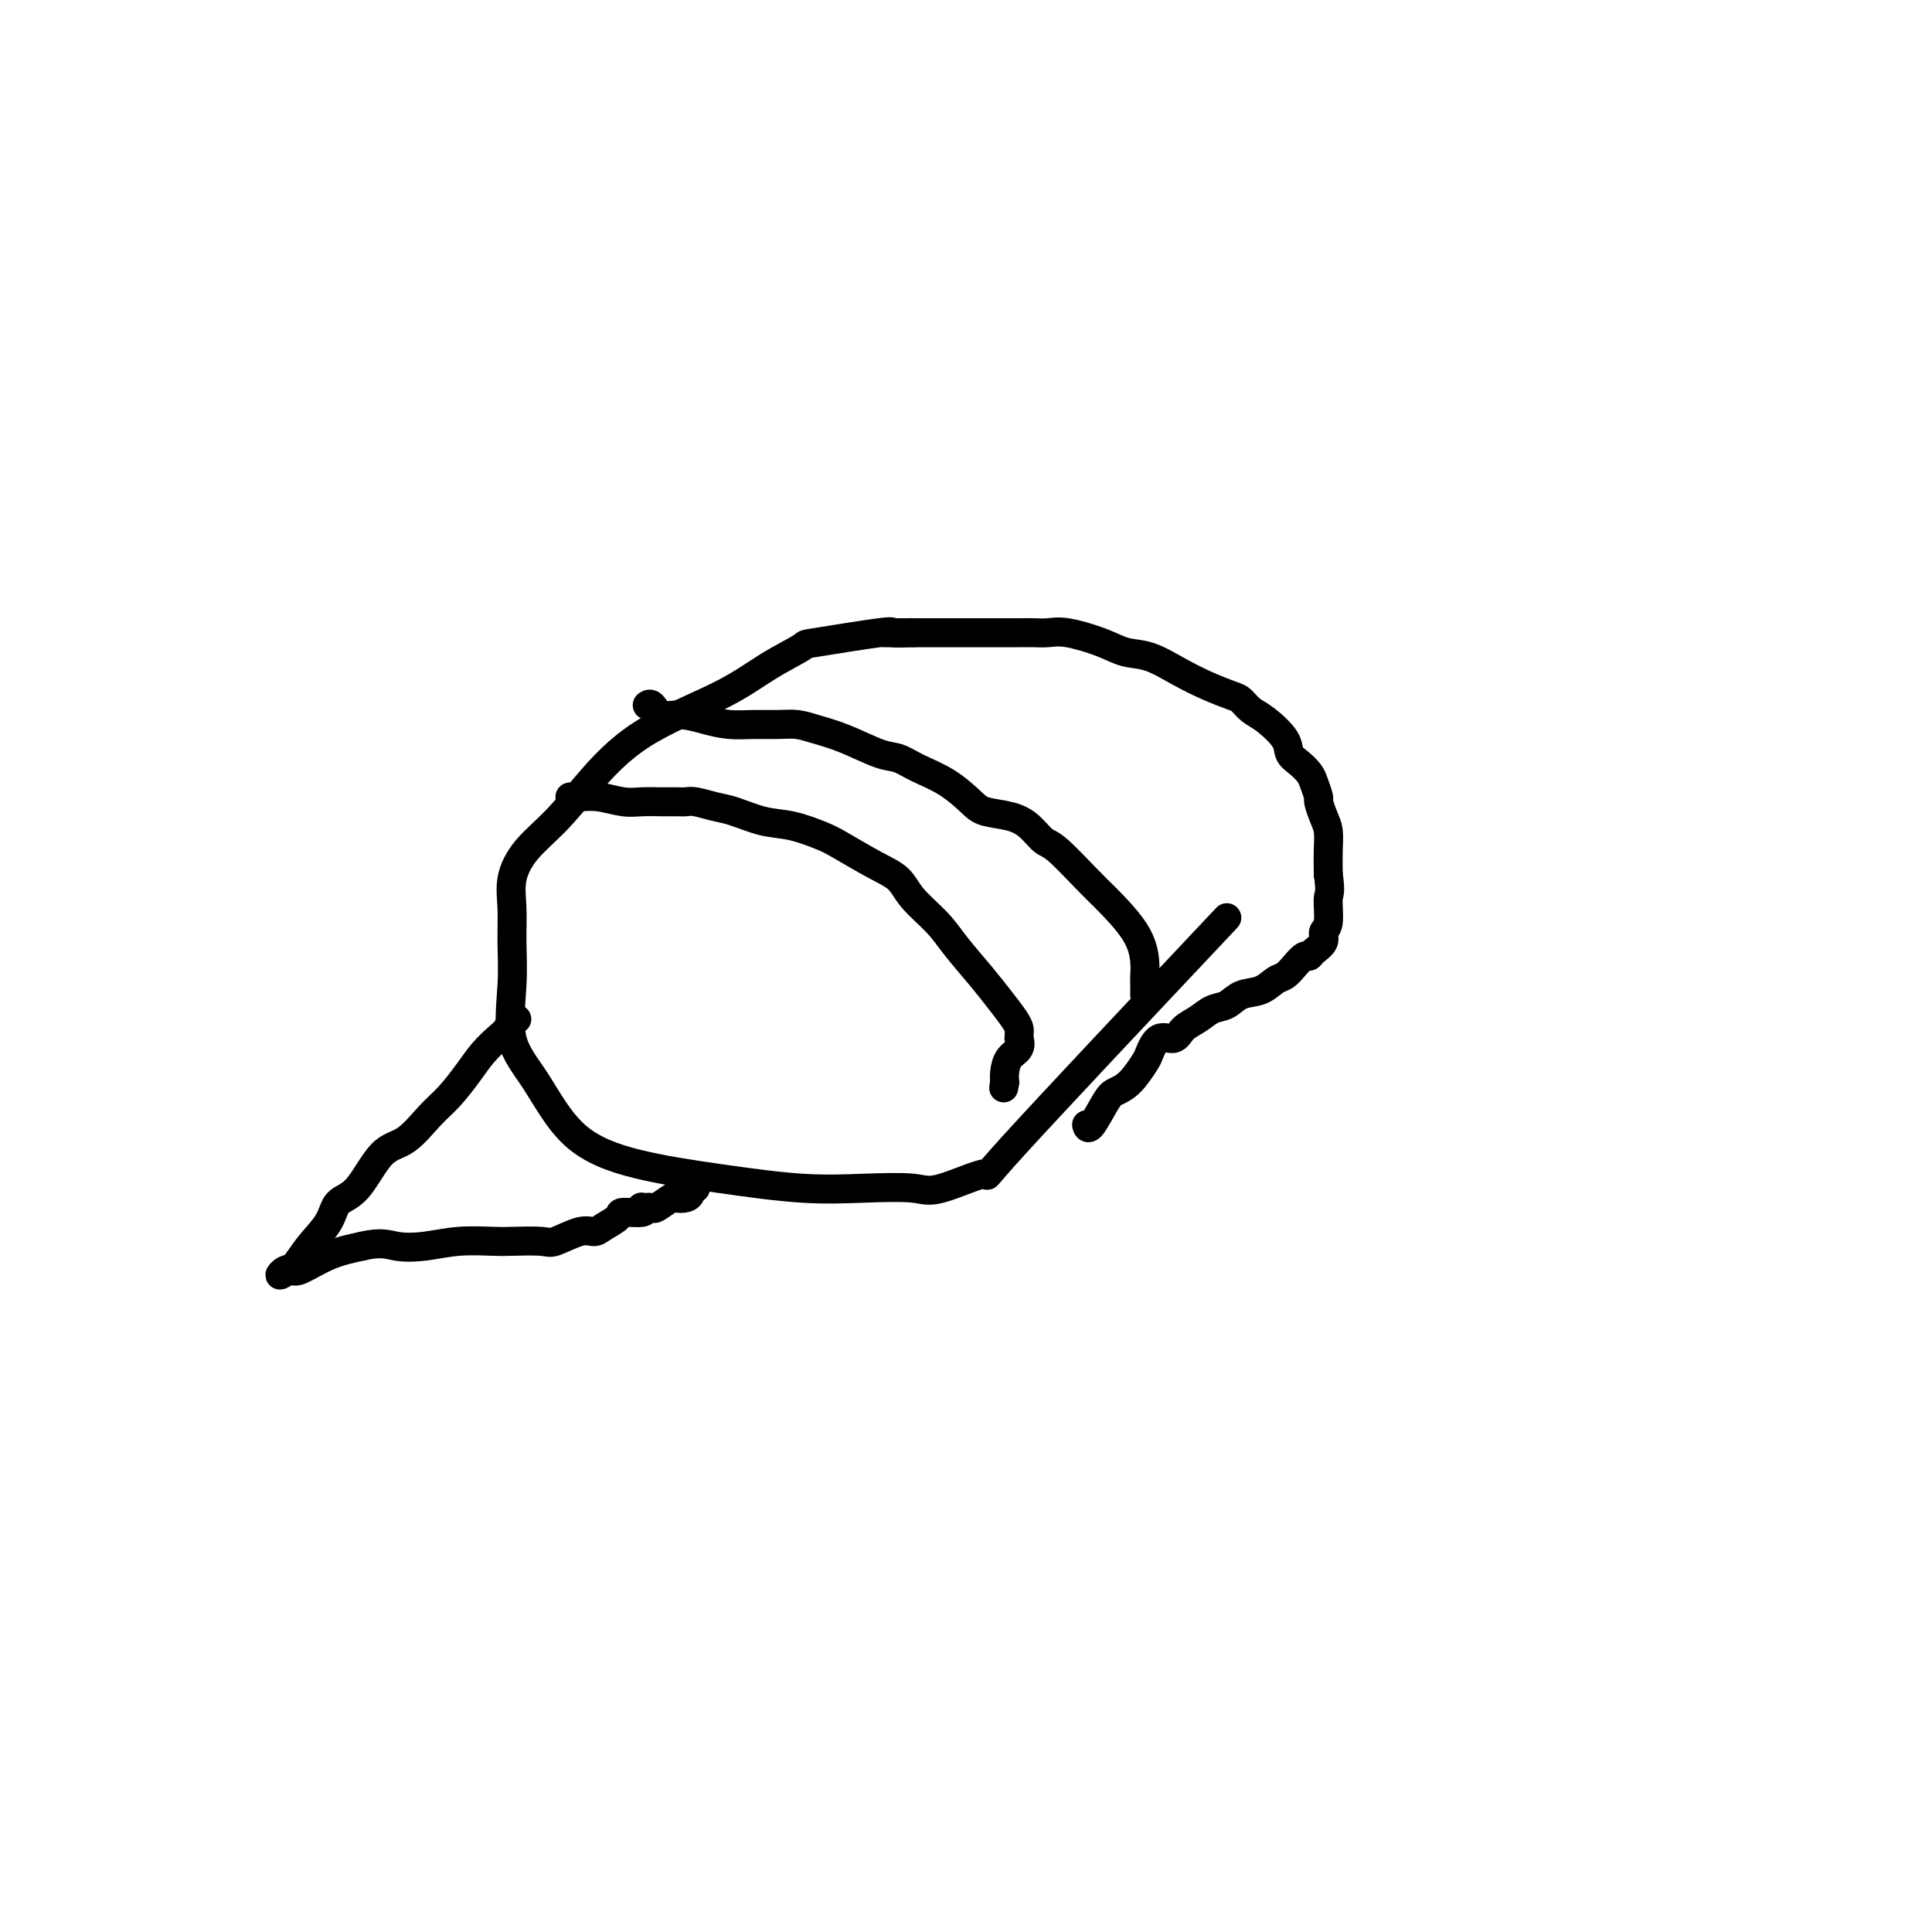
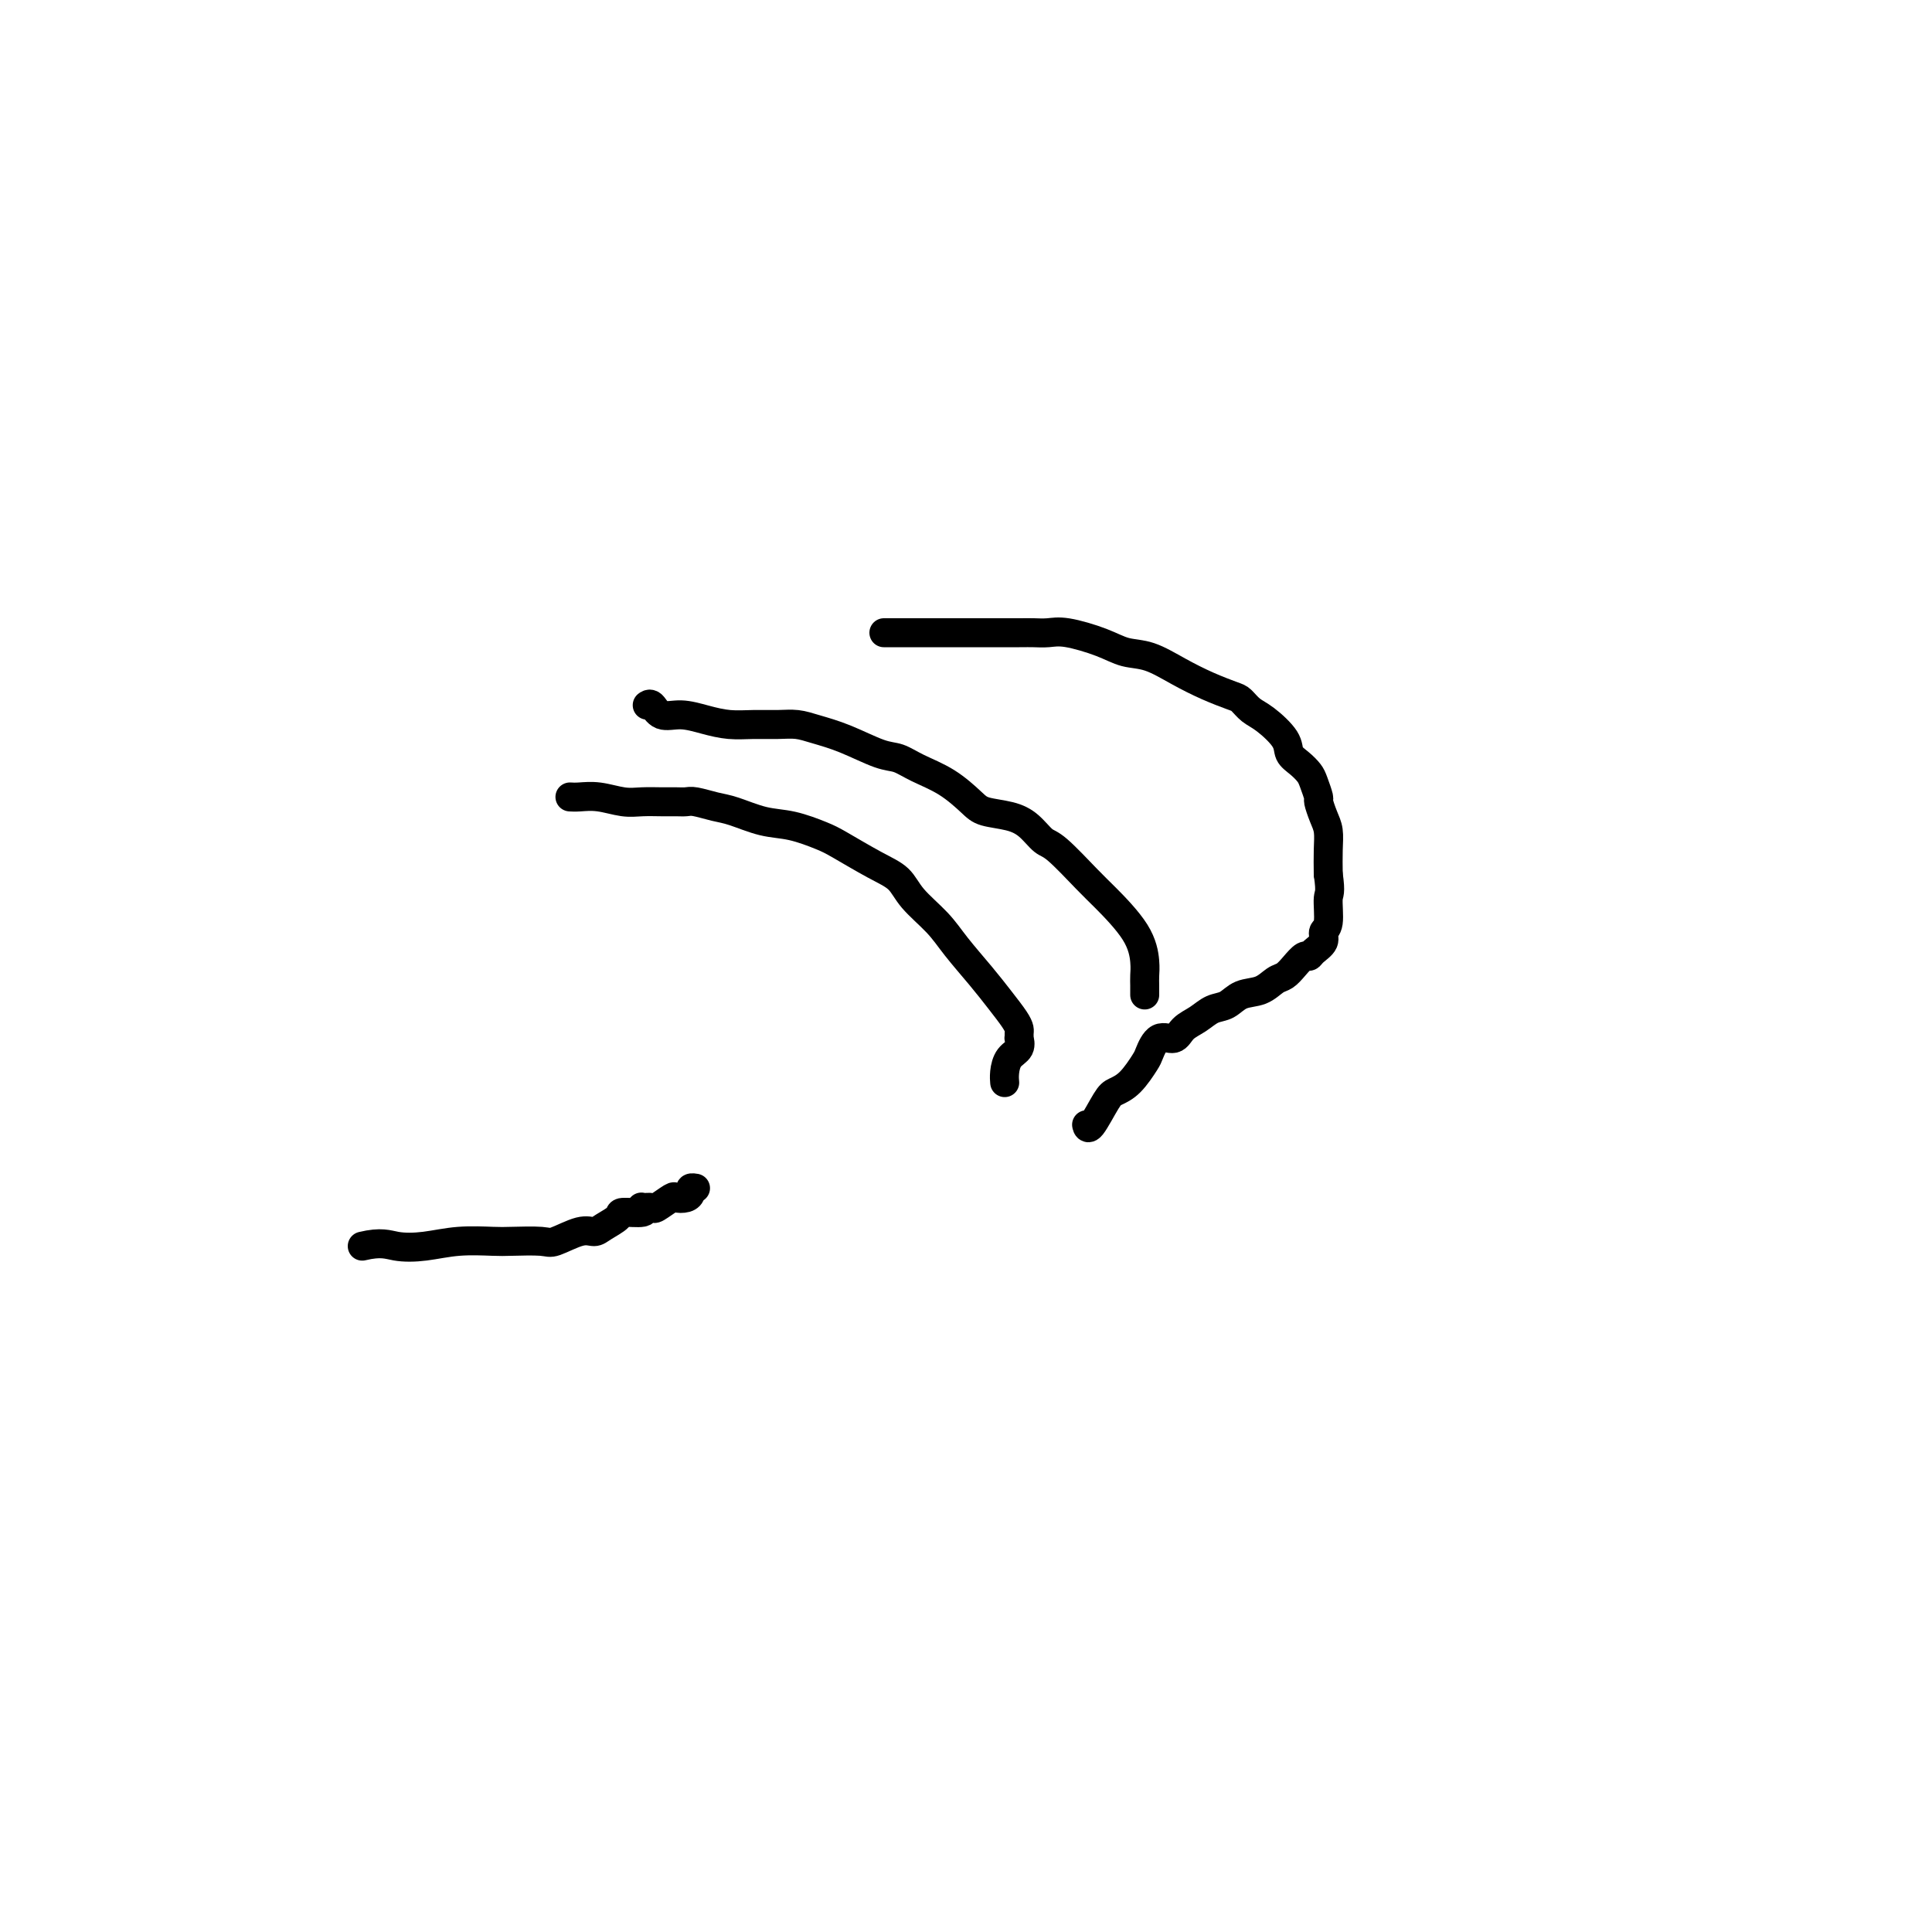
<svg xmlns="http://www.w3.org/2000/svg" viewBox="0 0 400 400" version="1.1">
  <g fill="none" stroke="#000000" stroke-width="6" stroke-linecap="round" stroke-linejoin="round">
-     <path d="M189,131c-0.072,-0.016 -0.143,-0.031 -1,0c-0.857,0.031 -2.498,0.110 -3,0c-0.502,-0.110 0.136,-0.409 -3,0c-3.136,0.409 -10.046,1.525 -13,2c-2.954,0.475 -1.951,0.308 -3,1c-1.049,0.692 -4.151,2.242 -7,4c-2.849,1.758 -5.445,3.725 -10,6c-4.555,2.275 -11.071,4.858 -16,8c-4.929,3.142 -8.273,6.841 -11,10c-2.727,3.159 -4.836,5.777 -7,8c-2.164,2.223 -4.383,4.053 -6,6c-1.617,1.947 -2.633,4.013 -3,6c-0.367,1.987 -0.085,3.894 0,6c0.085,2.106 -0.027,4.411 0,7c0.027,2.589 0.193,5.463 0,9c-0.193,3.537 -0.745,7.738 0,11c0.745,3.262 2.788,5.585 5,9c2.212,3.415 4.593,7.920 8,11c3.407,3.080 7.840,4.733 13,6c5.160,1.267 11.048,2.147 17,3c5.952,0.853 11.967,1.678 17,2c5.033,0.322 9.082,0.141 13,0c3.918,-0.141 7.705,-0.242 10,0c2.295,0.242 3.100,0.828 6,0c2.900,-0.828 7.896,-3.069 9,-3c1.104,0.069 -1.685,2.448 6,-6c7.685,-8.448 25.842,-27.724 44,-47" />
    <path d="M183,131c0.865,-0.000 1.729,-0.000 2,0c0.271,0.000 -0.053,0.000 1,0c1.053,-0.000 3.483,-0.000 5,0c1.517,0.000 2.122,0.000 3,0c0.878,-0.000 2.030,-0.000 4,0c1.970,0.000 4.757,0.000 6,0c1.243,-0.000 0.941,-0.002 2,0c1.059,0.002 3.479,0.006 5,0c1.521,-0.006 2.142,-0.023 3,0c0.858,0.023 1.953,0.084 3,0c1.047,-0.084 2.046,-0.315 4,0c1.954,0.315 4.864,1.176 7,2c2.136,0.824 3.500,1.611 5,2c1.500,0.389 3.136,0.379 5,1c1.864,0.621 3.955,1.871 6,3c2.045,1.129 4.044,2.135 6,3c1.956,0.865 3.869,1.589 5,2c1.131,0.411 1.478,0.508 2,1c0.522,0.492 1.217,1.377 2,2c0.783,0.623 1.652,0.982 3,2c1.348,1.018 3.173,2.694 4,4c0.827,1.306 0.656,2.242 1,3c0.344,0.758 1.202,1.339 2,2c0.798,0.661 1.537,1.402 2,2c0.463,0.598 0.650,1.055 1,2c0.350,0.945 0.864,2.380 1,3c0.136,0.620 -0.107,0.426 0,1c0.107,0.574 0.565,1.917 1,3c0.435,1.083 0.848,1.907 1,3c0.152,1.093 0.043,2.455 0,4c-0.043,1.545 -0.022,3.272 0,5" />
    <path d="M275,181c0.600,4.104 0.102,3.862 0,5c-0.102,1.138 0.194,3.654 0,5c-0.194,1.346 -0.877,1.522 -1,2c-0.123,0.478 0.315,1.258 0,2c-0.315,0.742 -1.383,1.446 -2,2c-0.617,0.554 -0.784,0.959 -1,1c-0.216,0.041 -0.483,-0.283 -1,0c-0.517,0.283 -1.286,1.174 -2,2c-0.714,0.826 -1.373,1.587 -2,2c-0.627,0.413 -1.221,0.477 -2,1c-0.779,0.523 -1.744,1.505 -3,2c-1.256,0.495 -2.802,0.502 -4,1c-1.198,0.498 -2.049,1.487 -3,2c-0.951,0.513 -2.001,0.552 -3,1c-0.999,0.448 -1.945,1.307 -3,2c-1.055,0.693 -2.217,1.219 -3,2c-0.783,0.781 -1.185,1.816 -2,2c-0.815,0.184 -2.043,-0.484 -3,0c-0.957,0.484 -1.645,2.118 -2,3c-0.355,0.882 -0.379,1.012 -1,2c-0.621,0.988 -1.841,2.836 -3,4c-1.159,1.164 -2.258,1.646 -3,2c-0.742,0.354 -1.127,0.579 -2,2c-0.873,1.421 -2.235,4.036 -3,5c-0.765,0.964 -0.933,0.275 -1,0c-0.067,-0.275 -0.034,-0.138 0,0" />
-     <path d="M107,211c-0.350,-0.184 -0.701,-0.368 -1,0c-0.299,0.368 -0.547,1.288 -1,2c-0.453,0.712 -1.109,1.217 -2,2c-0.891,0.783 -2.015,1.845 -3,3c-0.985,1.155 -1.830,2.401 -3,4c-1.170,1.599 -2.665,3.549 -4,5c-1.335,1.451 -2.512,2.404 -4,4c-1.488,1.596 -3.289,3.836 -5,5c-1.711,1.164 -3.333,1.251 -5,3c-1.667,1.749 -3.381,5.159 -5,7c-1.619,1.841 -3.144,2.114 -4,3c-0.856,0.886 -1.044,2.386 -2,4c-0.956,1.614 -2.680,3.342 -4,5c-1.320,1.658 -2.235,3.245 -3,4c-0.765,0.755 -1.379,0.676 -2,1c-0.621,0.324 -1.249,1.051 -1,1c0.249,-0.051 1.376,-0.880 2,-1c0.624,-0.120 0.745,0.468 2,0c1.255,-0.468 3.644,-1.991 6,-3c2.356,-1.009 4.678,-1.505 7,-2" />
    <path d="M75,258c3.938,-0.944 5.281,-0.305 7,0c1.719,0.305 3.812,0.277 6,0c2.188,-0.277 4.470,-0.804 7,-1c2.530,-0.196 5.307,-0.060 7,0c1.693,0.060 2.302,0.045 4,0c1.698,-0.045 4.484,-0.119 6,0c1.516,0.119 1.763,0.432 3,0c1.237,-0.432 3.466,-1.608 5,-2c1.534,-0.392 2.373,0.001 3,0c0.627,-0.001 1.040,-0.396 2,-1c0.960,-0.604 2.465,-1.415 3,-2c0.535,-0.585 0.098,-0.942 1,-1c0.902,-0.058 3.143,0.183 4,0c0.857,-0.183 0.332,-0.788 0,-1c-0.332,-0.212 -0.469,-0.029 0,0c0.469,0.029 1.544,-0.097 2,0c0.456,0.097 0.294,0.415 1,0c0.706,-0.415 2.279,-1.565 3,-2c0.721,-0.435 0.589,-0.155 1,0c0.411,0.155 1.364,0.185 2,0c0.636,-0.185 0.954,-0.586 1,-1c0.046,-0.414 -0.180,-0.842 0,-1c0.180,-0.158 0.766,-0.045 1,0c0.234,0.045 0.117,0.023 0,0" />
    <path d="M118,165c0.519,0.030 1.037,0.061 2,0c0.963,-0.061 2.369,-0.212 4,0c1.631,0.212 3.487,0.789 5,1c1.513,0.211 2.683,0.056 4,0c1.317,-0.056 2.782,-0.012 4,0c1.218,0.012 2.189,-0.009 3,0c0.811,0.009 1.461,0.048 2,0c0.539,-0.048 0.967,-0.183 2,0c1.033,0.183 2.671,0.682 4,1c1.329,0.318 2.347,0.453 4,1c1.653,0.547 3.939,1.504 6,2c2.061,0.496 3.896,0.530 6,1c2.104,0.470 4.476,1.377 6,2c1.524,0.623 2.200,0.963 4,2c1.800,1.037 4.724,2.771 7,4c2.276,1.229 3.904,1.952 5,3c1.096,1.048 1.661,2.422 3,4c1.339,1.578 3.451,3.361 5,5c1.549,1.639 2.534,3.136 4,5c1.466,1.864 3.412,4.096 5,6c1.588,1.904 2.818,3.481 4,5c1.182,1.519 2.316,2.980 3,4c0.684,1.020 0.917,1.600 1,2c0.083,0.400 0.016,0.620 0,1c-0.016,0.380 0.020,0.920 0,1c-0.020,0.080 -0.096,-0.301 0,0c0.096,0.301 0.366,1.282 0,2c-0.366,0.718 -1.366,1.172 -2,2c-0.634,0.828 -0.901,2.031 -1,3c-0.099,0.969 -0.028,1.706 0,2c0.028,0.294 0.014,0.147 0,0" />
-     <path d="M208,224c-0.333,2.167 -0.167,1.083 0,0" />
    <path d="M237,206c-0.001,-0.355 -0.003,-0.710 0,-1c0.003,-0.290 0.009,-0.514 0,-1c-0.009,-0.486 -0.033,-1.232 0,-2c0.033,-0.768 0.122,-1.558 0,-3c-0.122,-1.442 -0.455,-3.536 -2,-6c-1.545,-2.464 -4.303,-5.297 -6,-7c-1.697,-1.703 -2.332,-2.277 -4,-4c-1.668,-1.723 -4.369,-4.594 -6,-6c-1.631,-1.406 -2.192,-1.348 -3,-2c-0.808,-0.652 -1.862,-2.016 -3,-3c-1.138,-0.984 -2.359,-1.590 -4,-2c-1.641,-0.410 -3.702,-0.625 -5,-1c-1.298,-0.375 -1.832,-0.911 -3,-2c-1.168,-1.089 -2.972,-2.732 -5,-4c-2.028,-1.268 -4.282,-2.160 -6,-3c-1.718,-0.840 -2.899,-1.626 -4,-2c-1.101,-0.374 -2.120,-0.335 -4,-1c-1.880,-0.665 -4.620,-2.035 -7,-3c-2.380,-0.965 -4.400,-1.526 -6,-2c-1.600,-0.474 -2.779,-0.862 -4,-1c-1.221,-0.138 -2.482,-0.027 -4,0c-1.518,0.027 -3.292,-0.029 -5,0c-1.708,0.029 -3.350,0.144 -5,0c-1.650,-0.144 -3.307,-0.546 -5,-1c-1.693,-0.454 -3.420,-0.959 -5,-1c-1.580,-0.041 -3.011,0.381 -4,0c-0.989,-0.381 -1.535,-1.564 -2,-2c-0.465,-0.436 -0.847,-0.125 -1,0c-0.153,0.125 -0.076,0.062 0,0" />
  </g>
</svg>